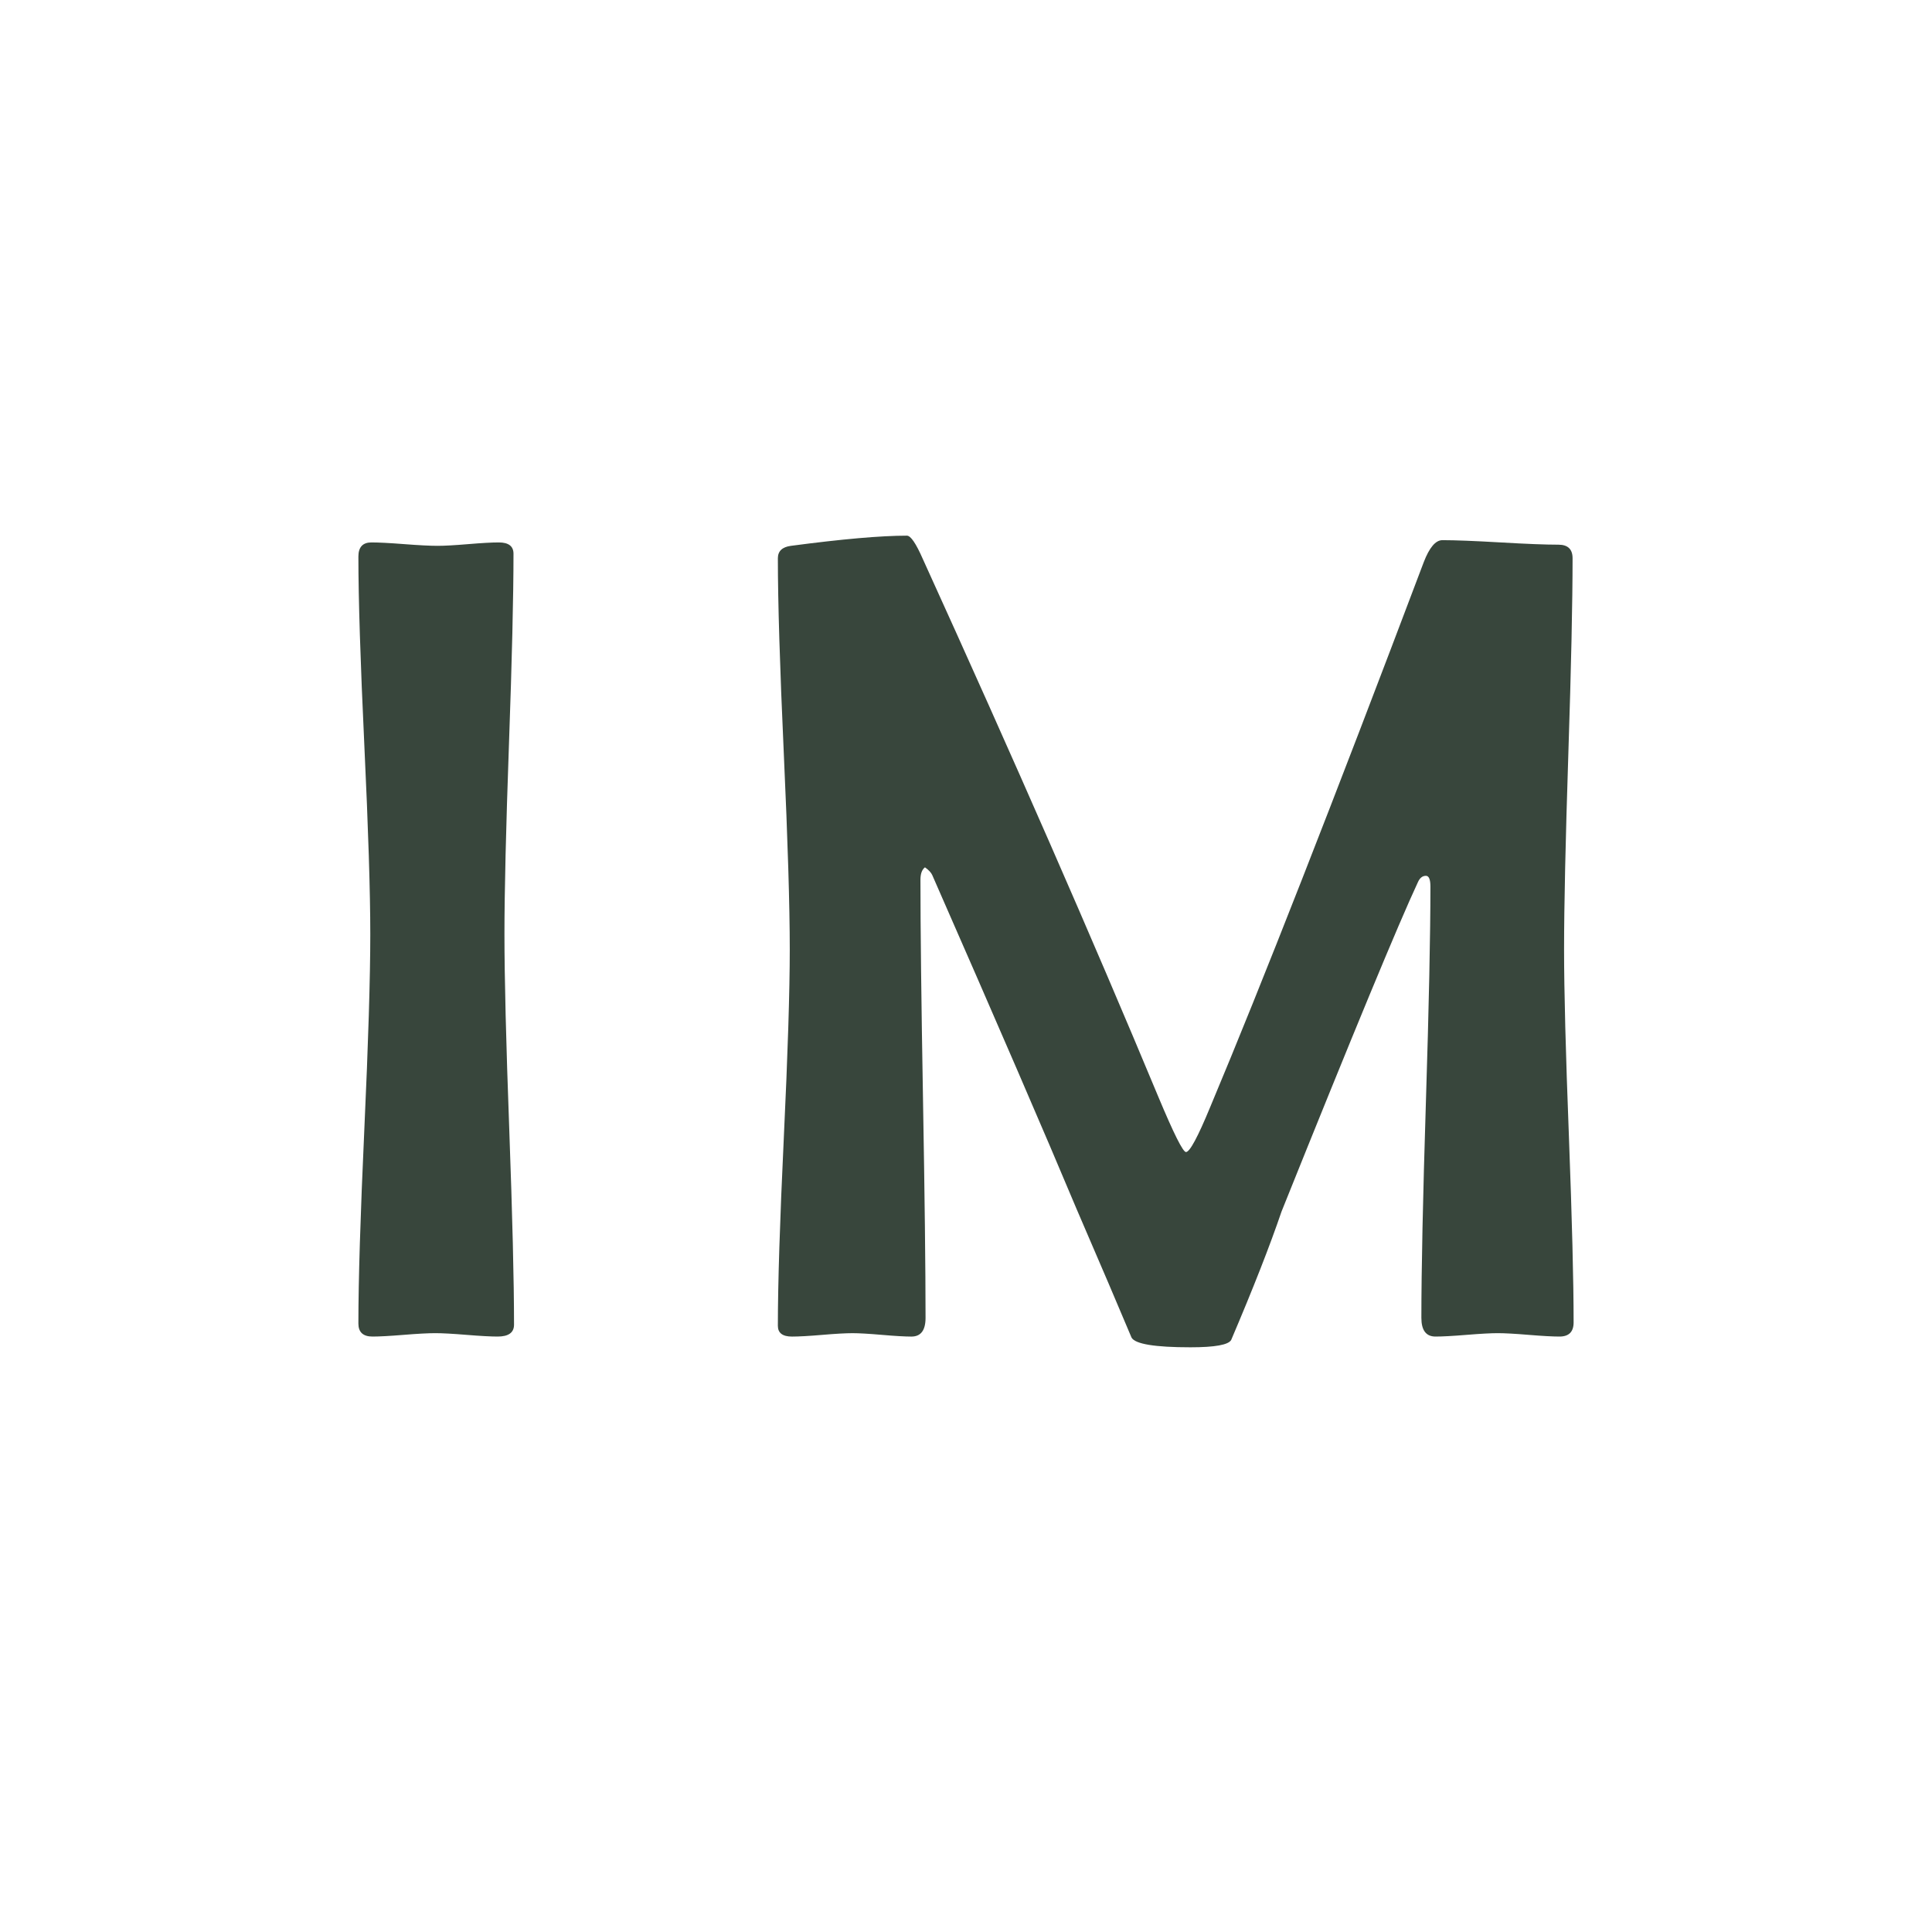
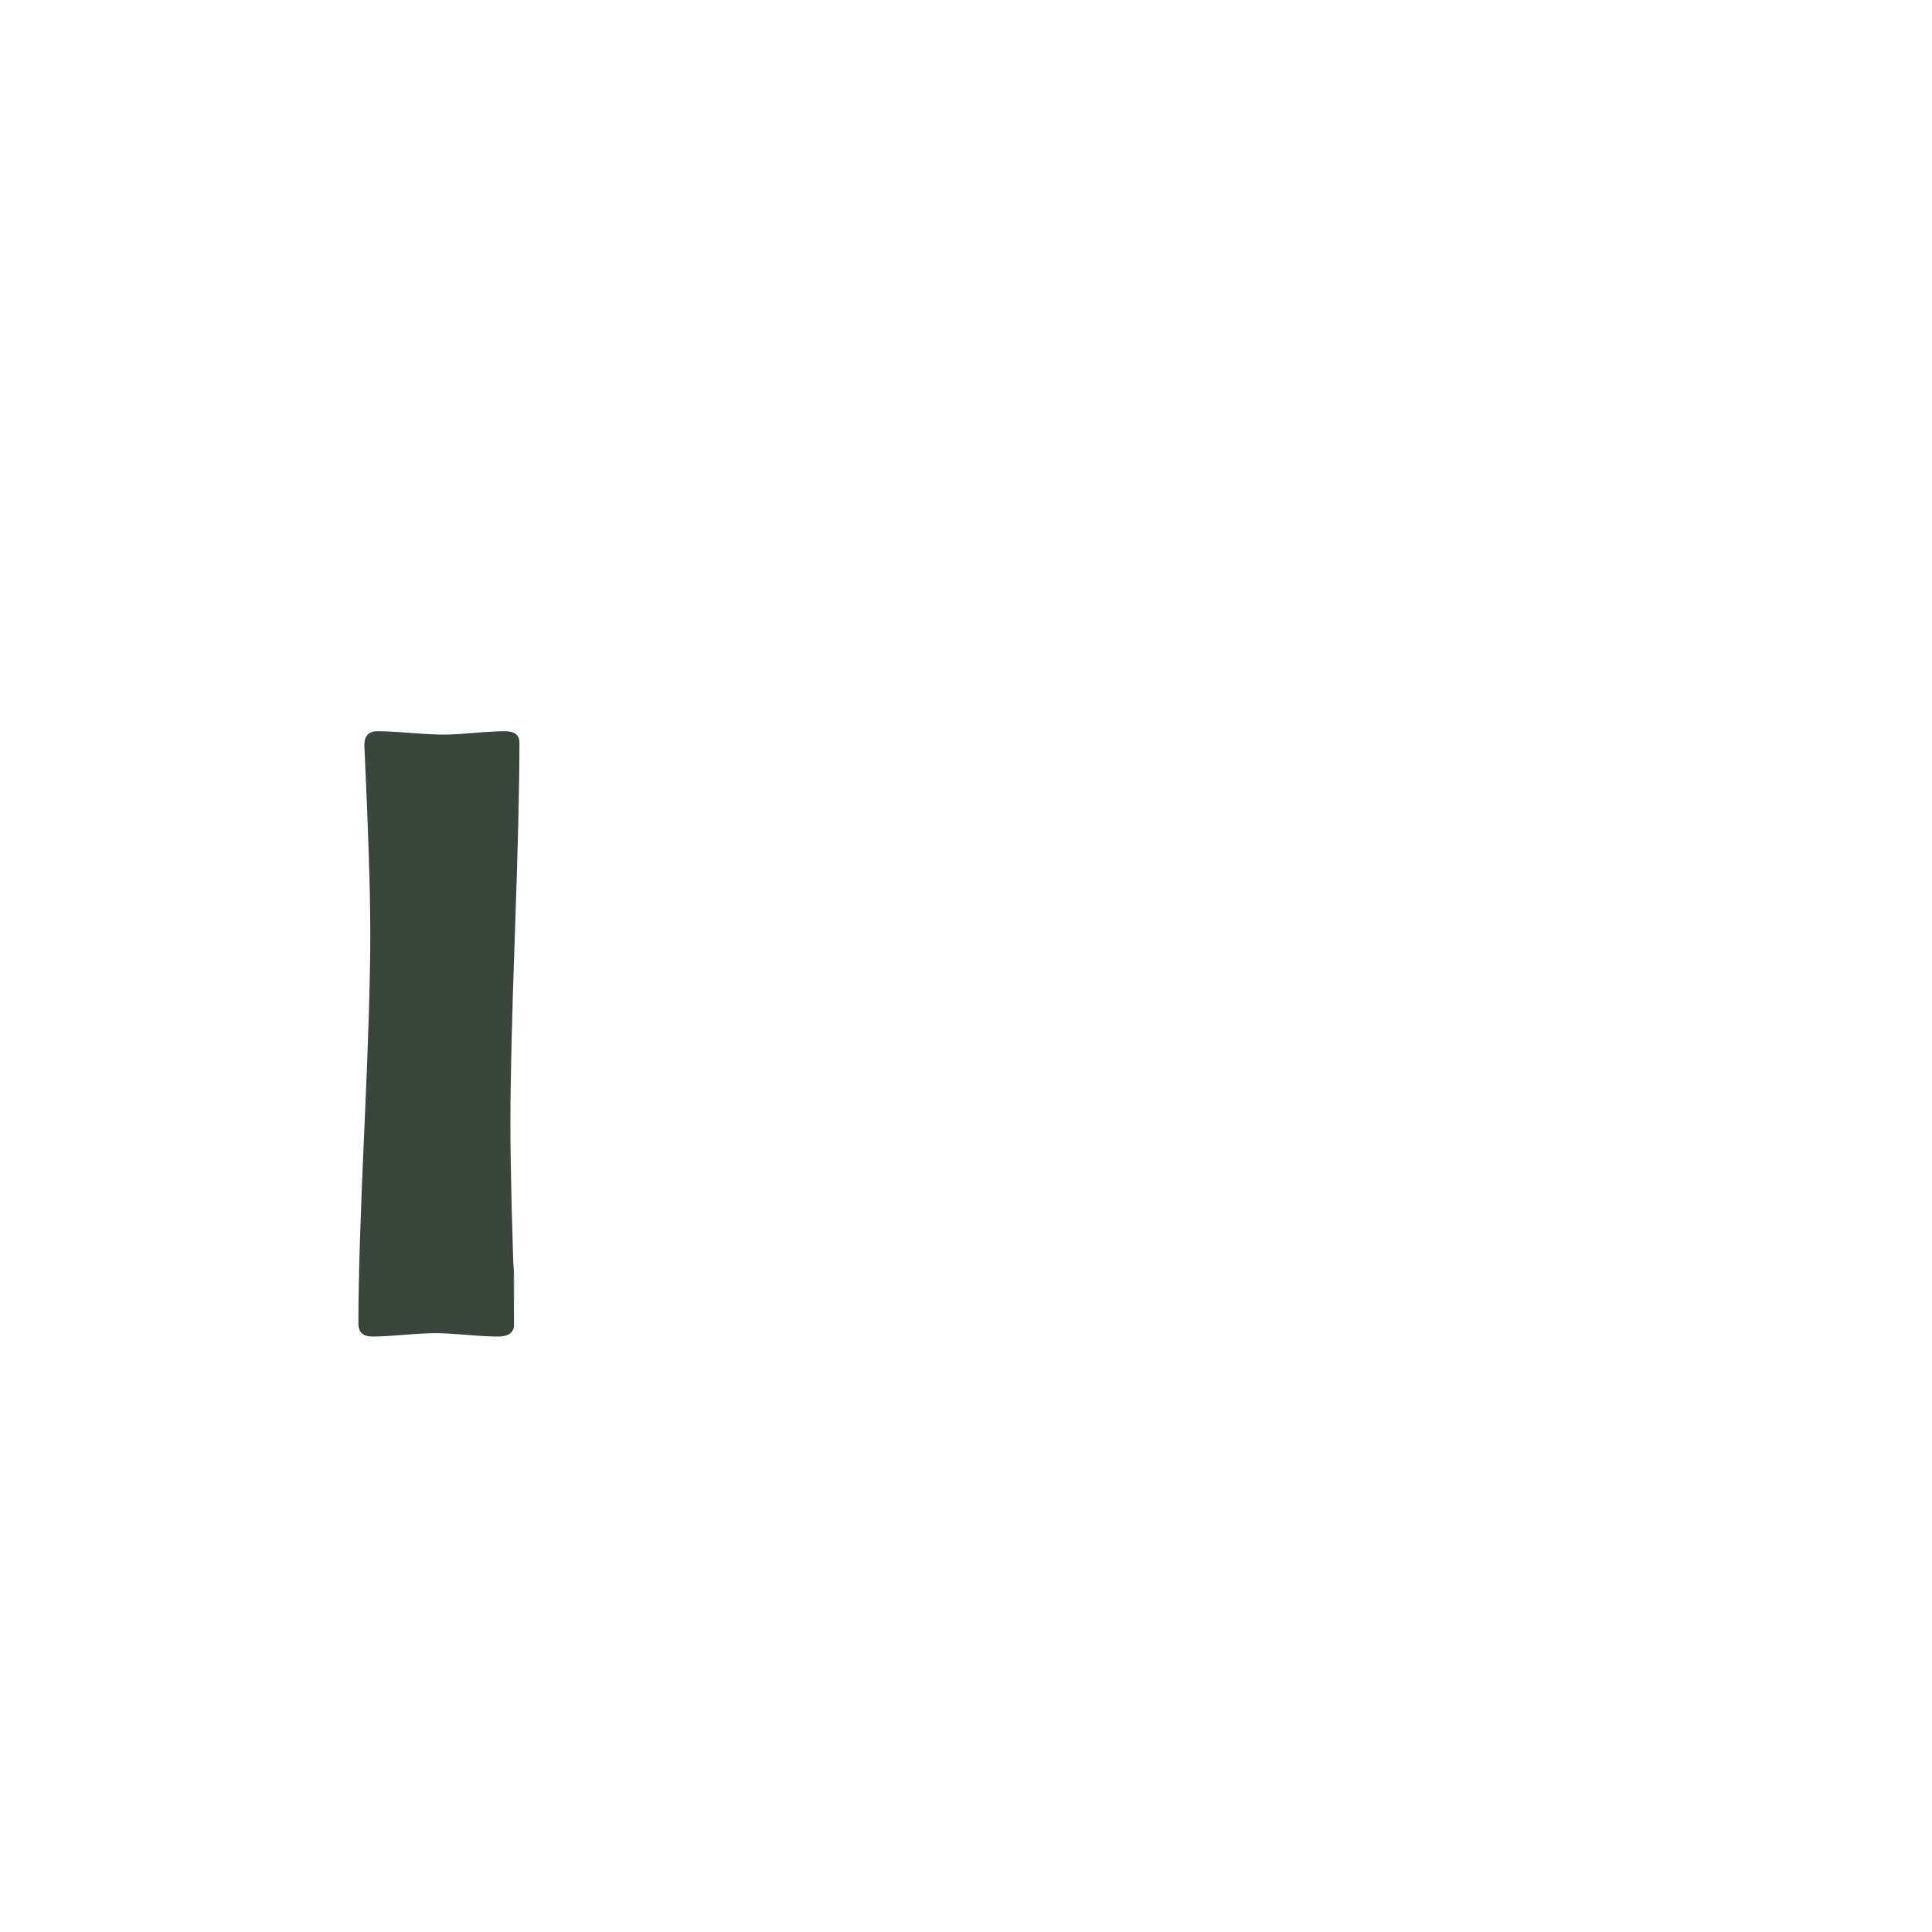
<svg xmlns="http://www.w3.org/2000/svg" version="1.1" x="0px" y="0px" width="100px" height="100px" viewBox="0 0 100 100" enable-background="new 0 0 100 100" xml:space="preserve">
  <g>
-     <path fill="#38463C" d="M26.606,68.565c0,0.41-0.283,0.615-0.85,0.615c-0.352,0-0.889-0.029-1.611-0.088s-1.26-0.088-1.611-0.088   c-0.371,0-0.918,0.029-1.641,0.088s-1.26,0.088-1.611,0.088c-0.488,0-0.732-0.224-0.732-0.674c0-2.227,0.103-5.581,0.308-10.063   s0.308-7.847,0.308-10.093c0-2.168-0.103-5.424-0.308-9.771c-0.205-4.346-0.308-7.603-0.308-9.771   c0-0.488,0.225-0.732,0.674-0.732c0.371,0,0.938,0.029,1.699,0.088s1.338,0.088,1.729,0.088c0.352,0,0.879-0.029,1.582-0.088   s1.23-0.088,1.582-0.088c0.508,0,0.762,0.195,0.762,0.586c0,2.188-0.078,5.469-0.234,9.844c-0.156,4.375-0.234,7.657-0.234,9.844   c0,2.246,0.083,5.615,0.249,10.107C26.523,62.951,26.606,66.32,26.606,68.565z" />
-     <path fill="#38463C" d="M81.45,68.448c0,0.488-0.244,0.732-0.732,0.732c-0.352,0-0.883-0.029-1.596-0.088   s-1.246-0.088-1.598-0.088s-0.889,0.029-1.611,0.088s-1.26,0.088-1.611,0.088c-0.488,0-0.732-0.322-0.732-0.967   c0-2.479,0.078-6.2,0.234-11.162c0.156-4.961,0.234-8.682,0.234-11.162c0-0.371-0.078-0.557-0.234-0.557   c-0.176,0-0.313,0.107-0.41,0.322c-0.996,2.129-3.35,7.813-7.061,17.051c-0.605,1.777-1.475,3.995-2.607,6.65   c-0.137,0.253-0.84,0.381-2.109,0.381c-1.836,0-2.852-0.166-3.047-0.498c-0.664-1.582-1.611-3.798-2.842-6.65   c-1.621-3.867-4.111-9.628-7.471-17.285c-0.059-0.136-0.186-0.273-0.381-0.41c-0.156,0.117-0.234,0.333-0.234,0.645   c0,2.52,0.044,6.299,0.132,11.338s0.132,8.818,0.132,11.338c0,0.645-0.244,0.967-0.732,0.967c-0.332,0-0.84-0.029-1.523-0.088   s-1.191-0.088-1.523-0.088c-0.352,0-0.874,0.029-1.567,0.088s-1.216,0.088-1.567,0.088c-0.488,0-0.732-0.186-0.732-0.557   c0-2.168,0.103-5.415,0.308-9.741s0.308-7.573,0.308-9.741c0-2.246-0.103-5.62-0.308-10.122   c-0.205-4.501-0.308-7.876-0.308-10.122c0-0.371,0.225-0.586,0.674-0.645c2.656-0.352,4.658-0.527,6.006-0.527   c0.195,0,0.469,0.4,0.82,1.201c4.727,10.391,8.789,19.668,12.188,27.832c0.801,1.915,1.279,2.871,1.436,2.871   c0.195,0,0.615-0.78,1.26-2.344c2.656-6.328,6.338-15.722,11.045-28.184c0.293-0.762,0.615-1.143,0.967-1.143   c0.664,0,1.665,0.04,3.003,0.117c1.339,0.078,2.339,0.117,3.003,0.117c0.488,0,0.732,0.234,0.732,0.703   c0,2.246-0.072,5.621-0.219,10.122c-0.146,4.502-0.221,7.876-0.221,10.122c0,2.149,0.084,5.372,0.25,9.668   C81.368,63.106,81.45,66.32,81.45,68.448z" />
+     <path fill="#38463C" d="M26.606,68.565c0,0.41-0.283,0.615-0.85,0.615c-0.352,0-0.889-0.029-1.611-0.088s-1.26-0.088-1.611-0.088   c-0.371,0-0.918,0.029-1.641,0.088s-1.26,0.088-1.611,0.088c-0.488,0-0.732-0.224-0.732-0.674c0-2.227,0.103-5.581,0.308-10.063   s0.308-7.847,0.308-10.093c0-2.168-0.103-5.424-0.308-9.771c0-0.488,0.225-0.732,0.674-0.732c0.371,0,0.938,0.029,1.699,0.088s1.338,0.088,1.729,0.088c0.352,0,0.879-0.029,1.582-0.088   s1.23-0.088,1.582-0.088c0.508,0,0.762,0.195,0.762,0.586c0,2.188-0.078,5.469-0.234,9.844c-0.156,4.375-0.234,7.657-0.234,9.844   c0,2.246,0.083,5.615,0.249,10.107C26.523,62.951,26.606,66.32,26.606,68.565z" />
  </g>
</svg>